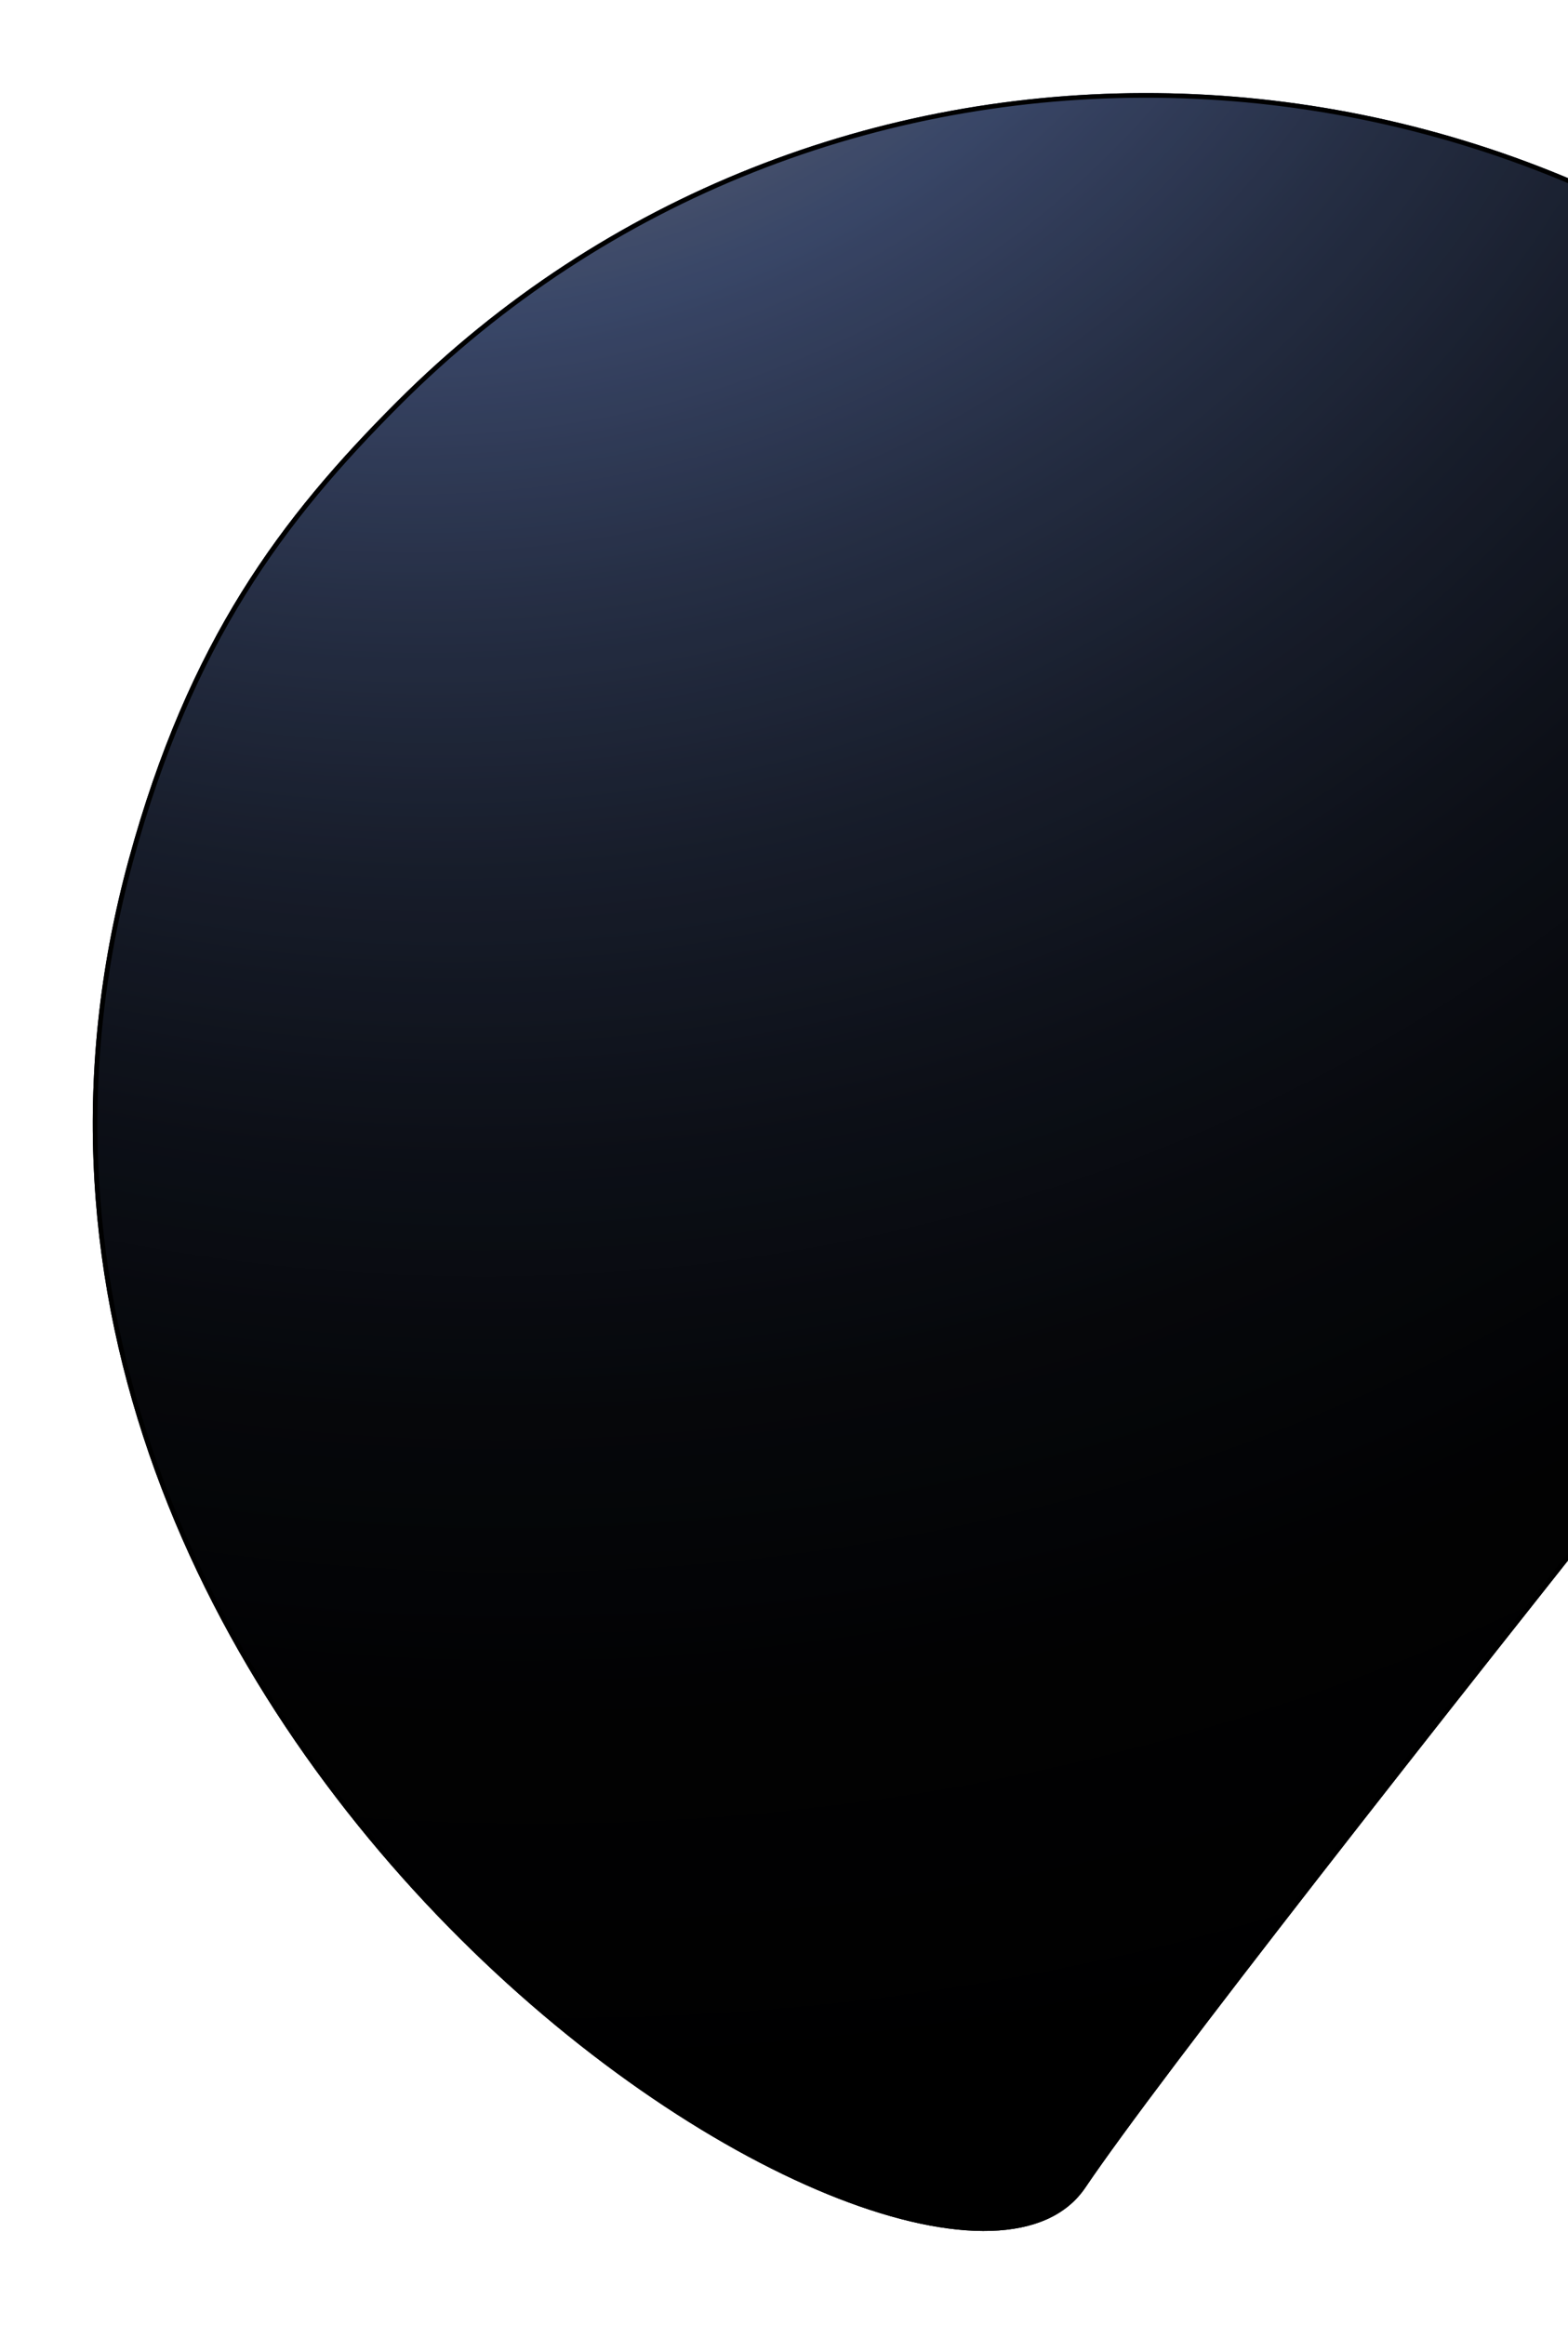
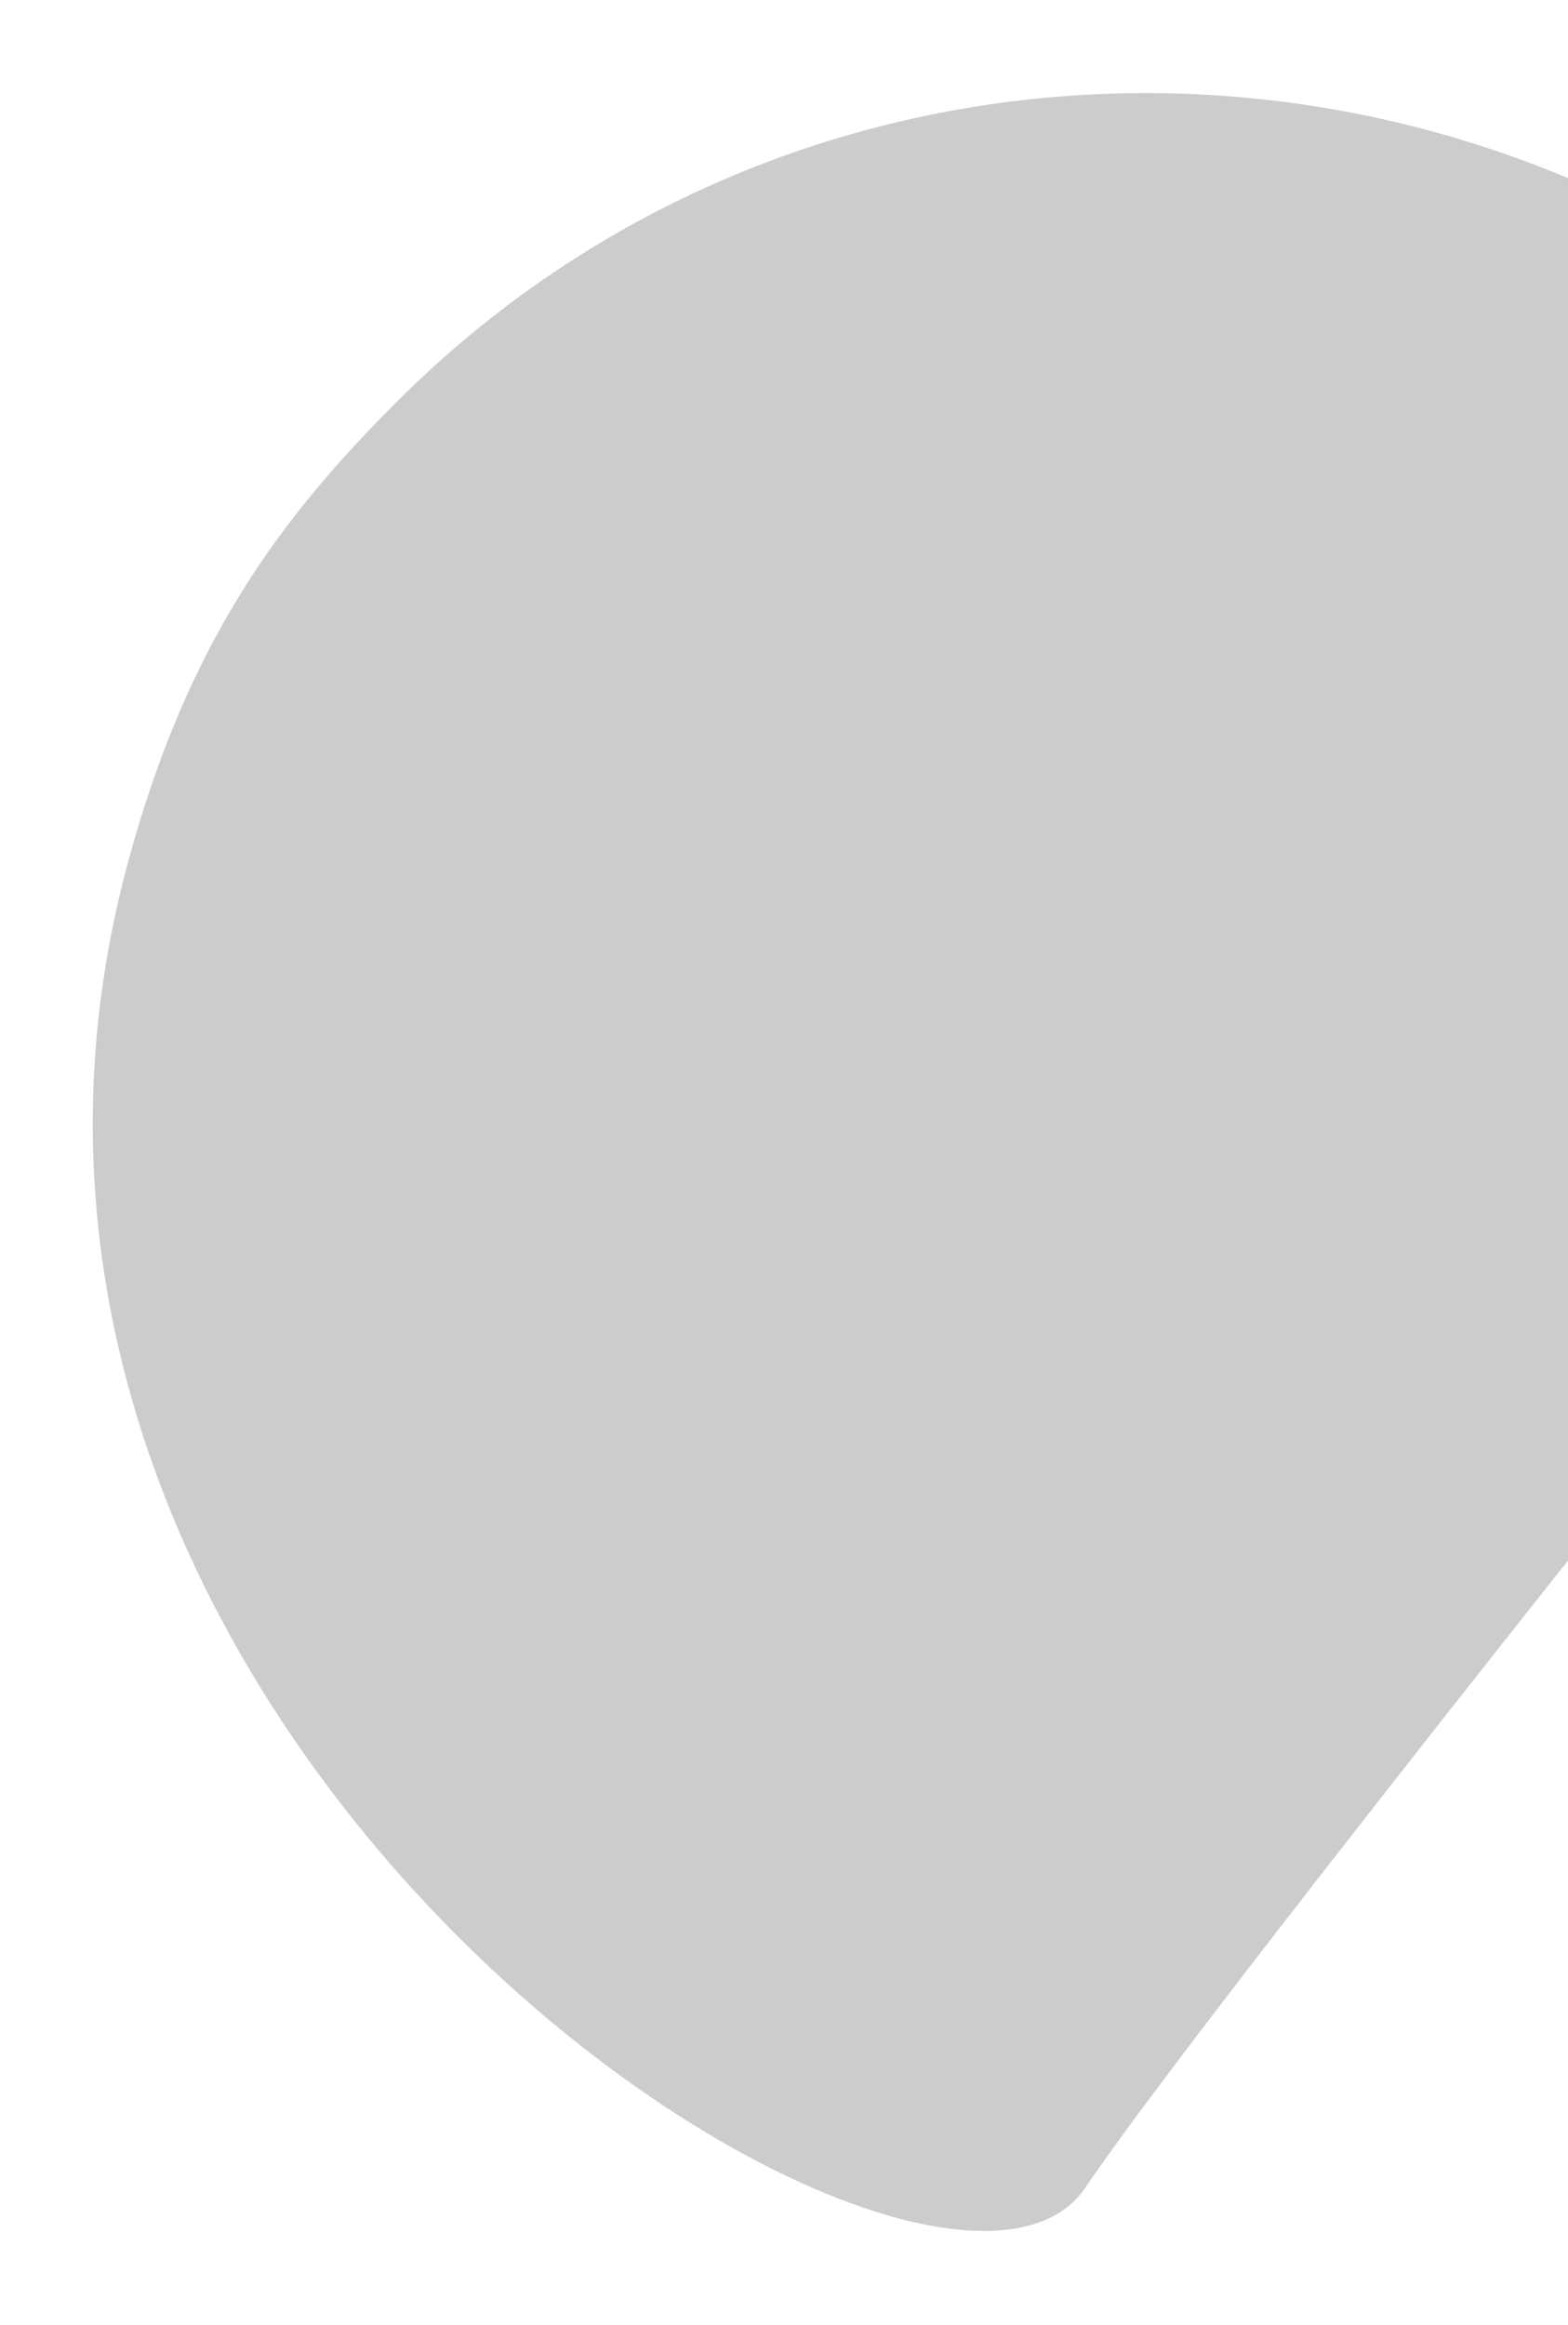
<svg xmlns="http://www.w3.org/2000/svg" width="338" height="501" viewBox="0 0 338 501" fill="none">
  <g filter="url(#filter0_f_2242_33569)">
-     <path d="M27.768 185.173C-24.335 375.563 201.427 519.556 233.958 471.444C266.489 423.333 468.591 173.073 468.591 173.073C456.973 142.786 438.944 114.319 414.464 89.839C322.706 -1.919 175.478 -3.356 85.568 86.554C60.414 111.708 40.673 138.019 27.768 185.173Z" fill="url(#paint0_radial_2242_33569)" />
    <path d="M27.768 185.173C-24.335 375.563 201.427 519.556 233.958 471.444C266.489 423.333 468.591 173.073 468.591 173.073C456.973 142.786 438.944 114.319 414.464 89.839C322.706 -1.919 175.478 -3.356 85.568 86.554C60.414 111.708 40.673 138.019 27.768 185.173Z" fill="black" fill-opacity="0.2" />
-     <path d="M467.621 173.479L468.021 172.984C456.424 142.861 438.468 114.55 414.111 90.193C322.541 -1.376 175.63 -2.8 85.921 86.908C60.814 112.015 41.127 138.253 28.251 185.305C2.263 280.266 45.56 363.685 99.478 417.392C126.436 444.245 156.021 463.64 180.871 473.319C193.299 478.16 204.512 480.559 213.605 480.266C222.695 479.974 229.599 476.999 233.544 471.164C249.823 447.088 308.498 372.475 363.082 303.906C390.379 269.615 416.659 236.829 436.114 212.615C445.842 200.508 453.864 190.544 459.454 183.607C462.249 180.138 464.436 177.427 465.924 175.582C466.668 174.659 467.238 173.954 467.621 173.479Z" stroke="black" />
  </g>
  <defs>
    <filter id="filter0_f_2242_33569" x="-0.003" y="0.06" width="488.594" height="500.73" filterUnits="userSpaceOnUse" color-interpolation-filters="sRGB">
      <feFlood flood-opacity="0" result="BackgroundImageFix" />
      <feBlend mode="normal" in="SourceGraphic" in2="BackgroundImageFix" result="shape" />
      <feGaussianBlur stdDeviation="10" result="effect1_foregroundBlur_2242_33569" />
    </filter>
    <radialGradient id="paint0_radial_2242_33569" cx="0" cy="0" r="1" gradientUnits="userSpaceOnUse" gradientTransform="translate(79.823 -136.599) rotate(-135) scale(599.966 588.043)">
      <stop stop-color="#FFE0B3" />
      <stop offset="0.134" stop-color="#B5A99F" />
      <stop offset="0.286" stop-color="#666F89" />
      <stop offset="0.356" stop-color="#475881" />
      <stop offset="0.373" stop-color="#435279" />
      <stop offset="0.46" stop-color="#2E3954" />
      <stop offset="0.552" stop-color="#1D2435" />
      <stop offset="0.647" stop-color="#10141E" />
      <stop offset="0.749" stop-color="#07090D" />
      <stop offset="0.86" stop-color="#020203" />
      <stop offset="1" />
    </radialGradient>
  </defs>
</svg>